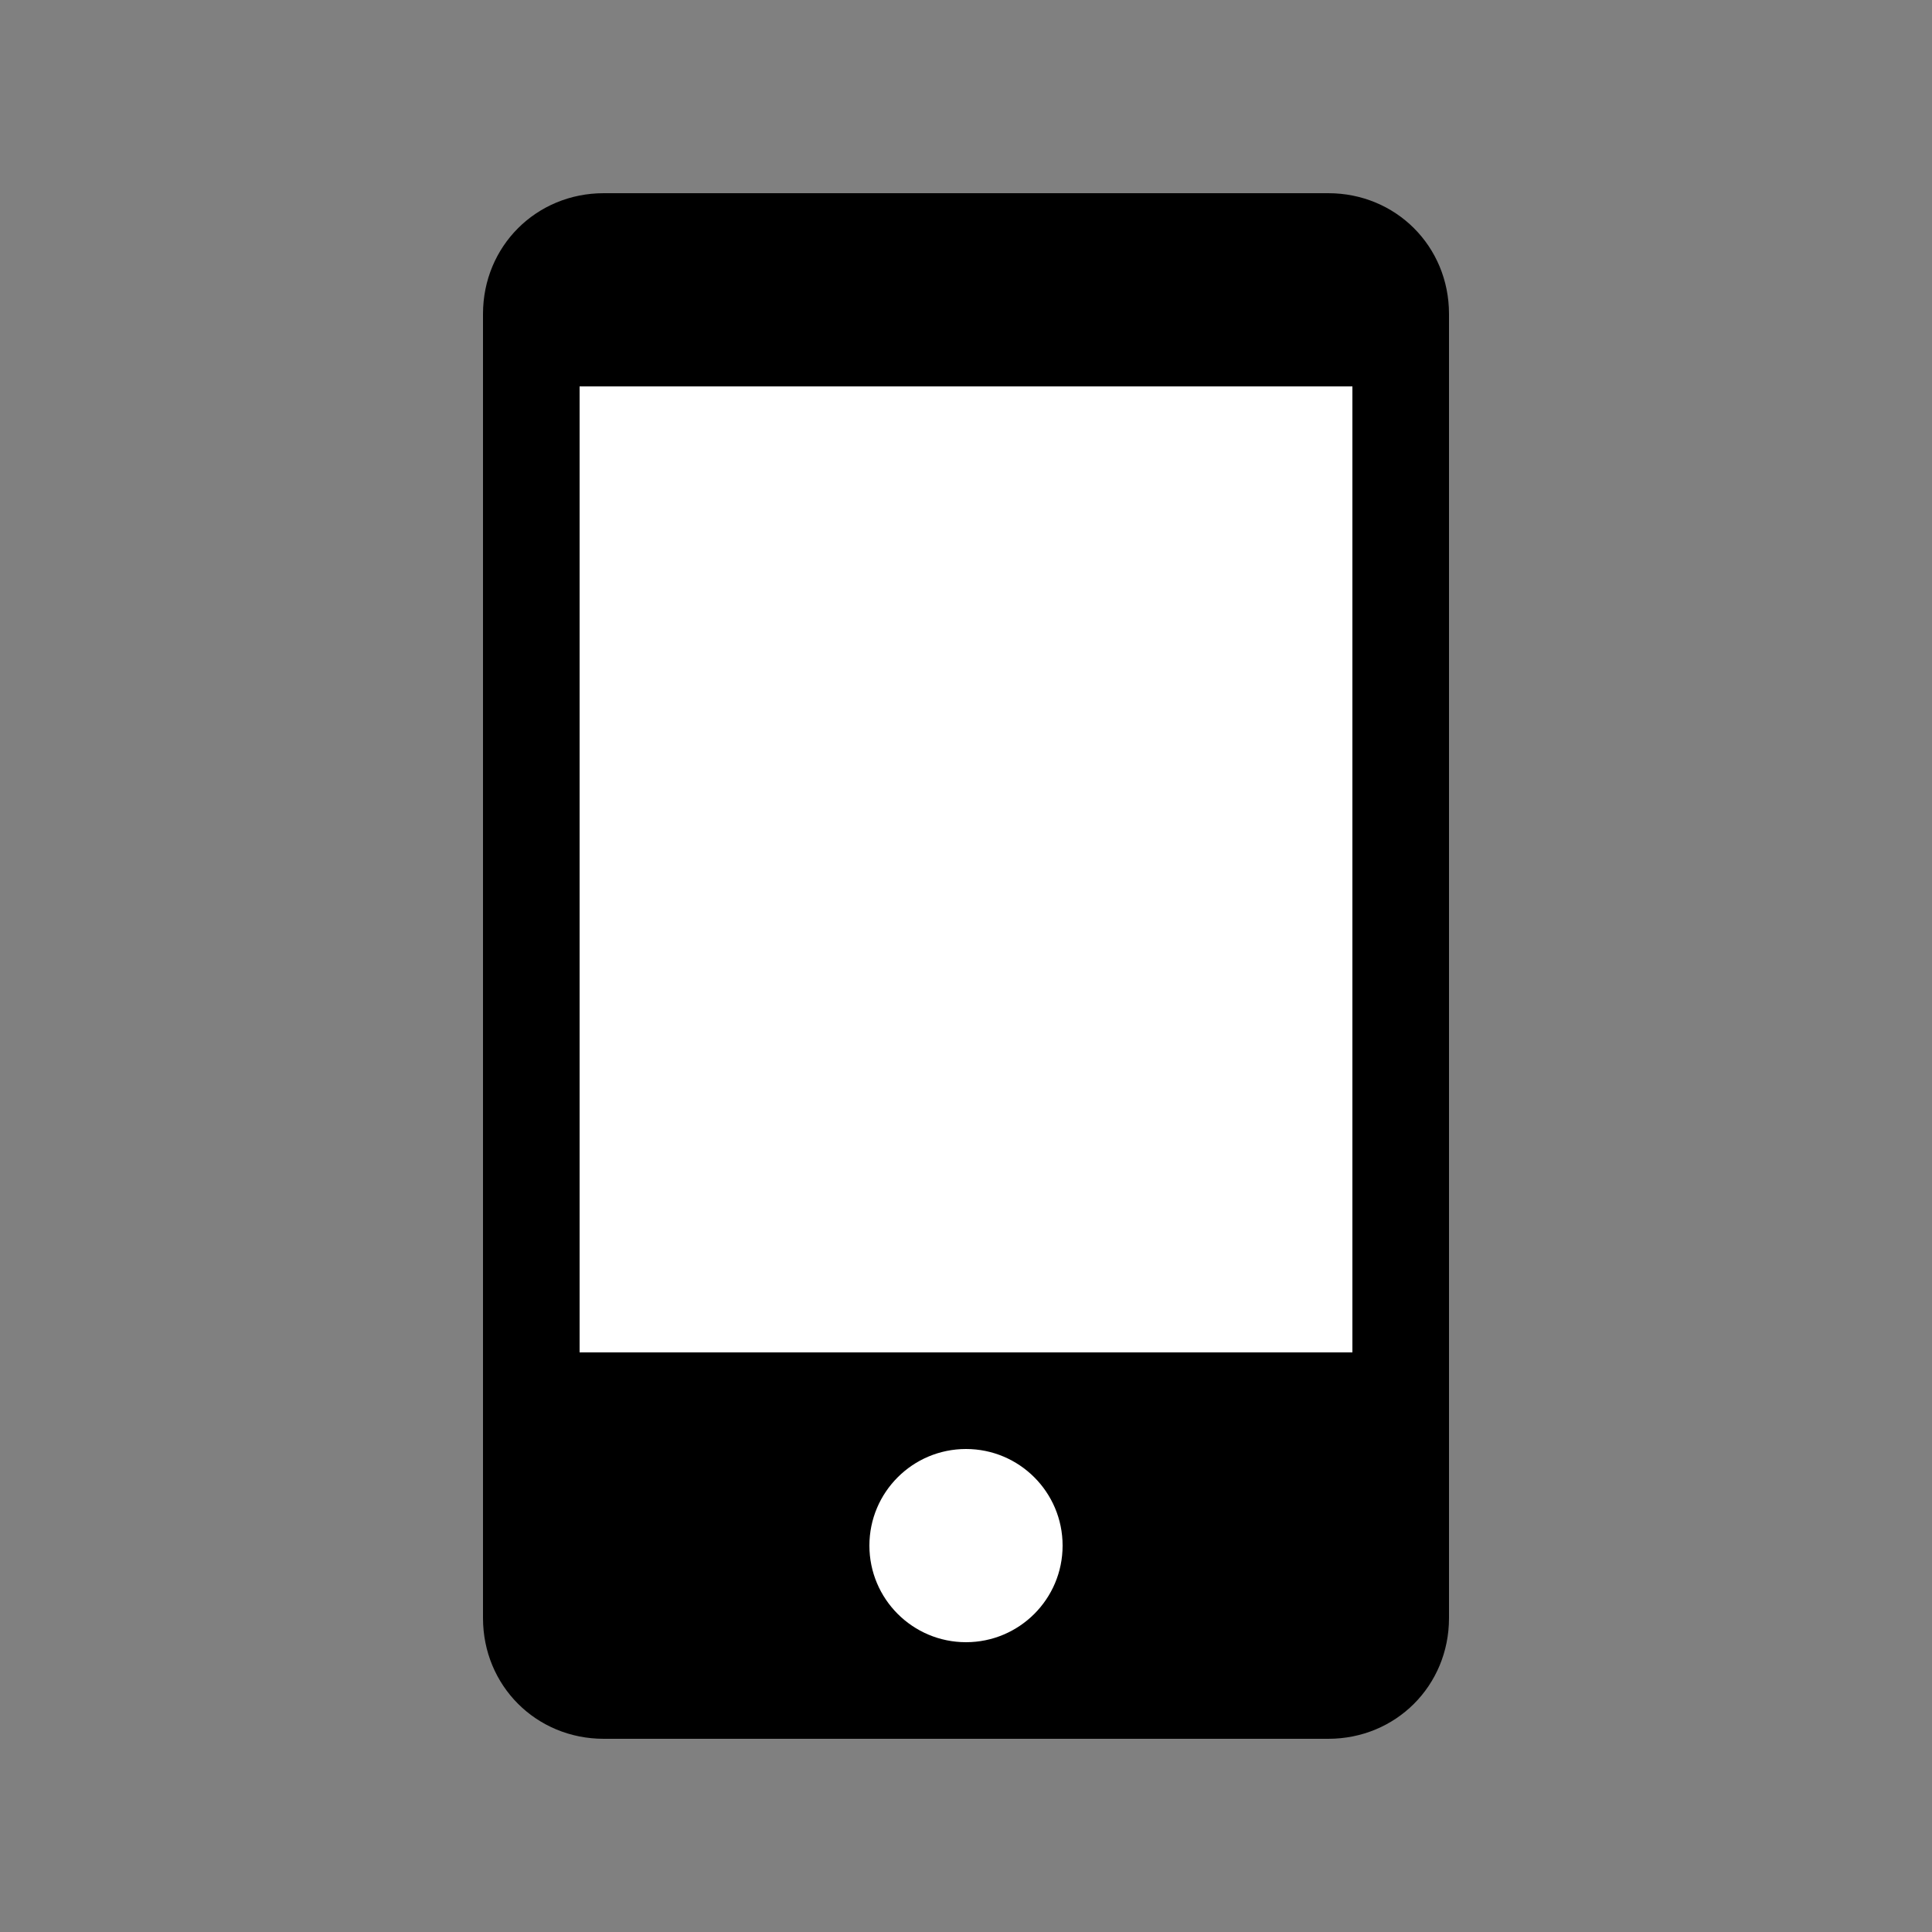
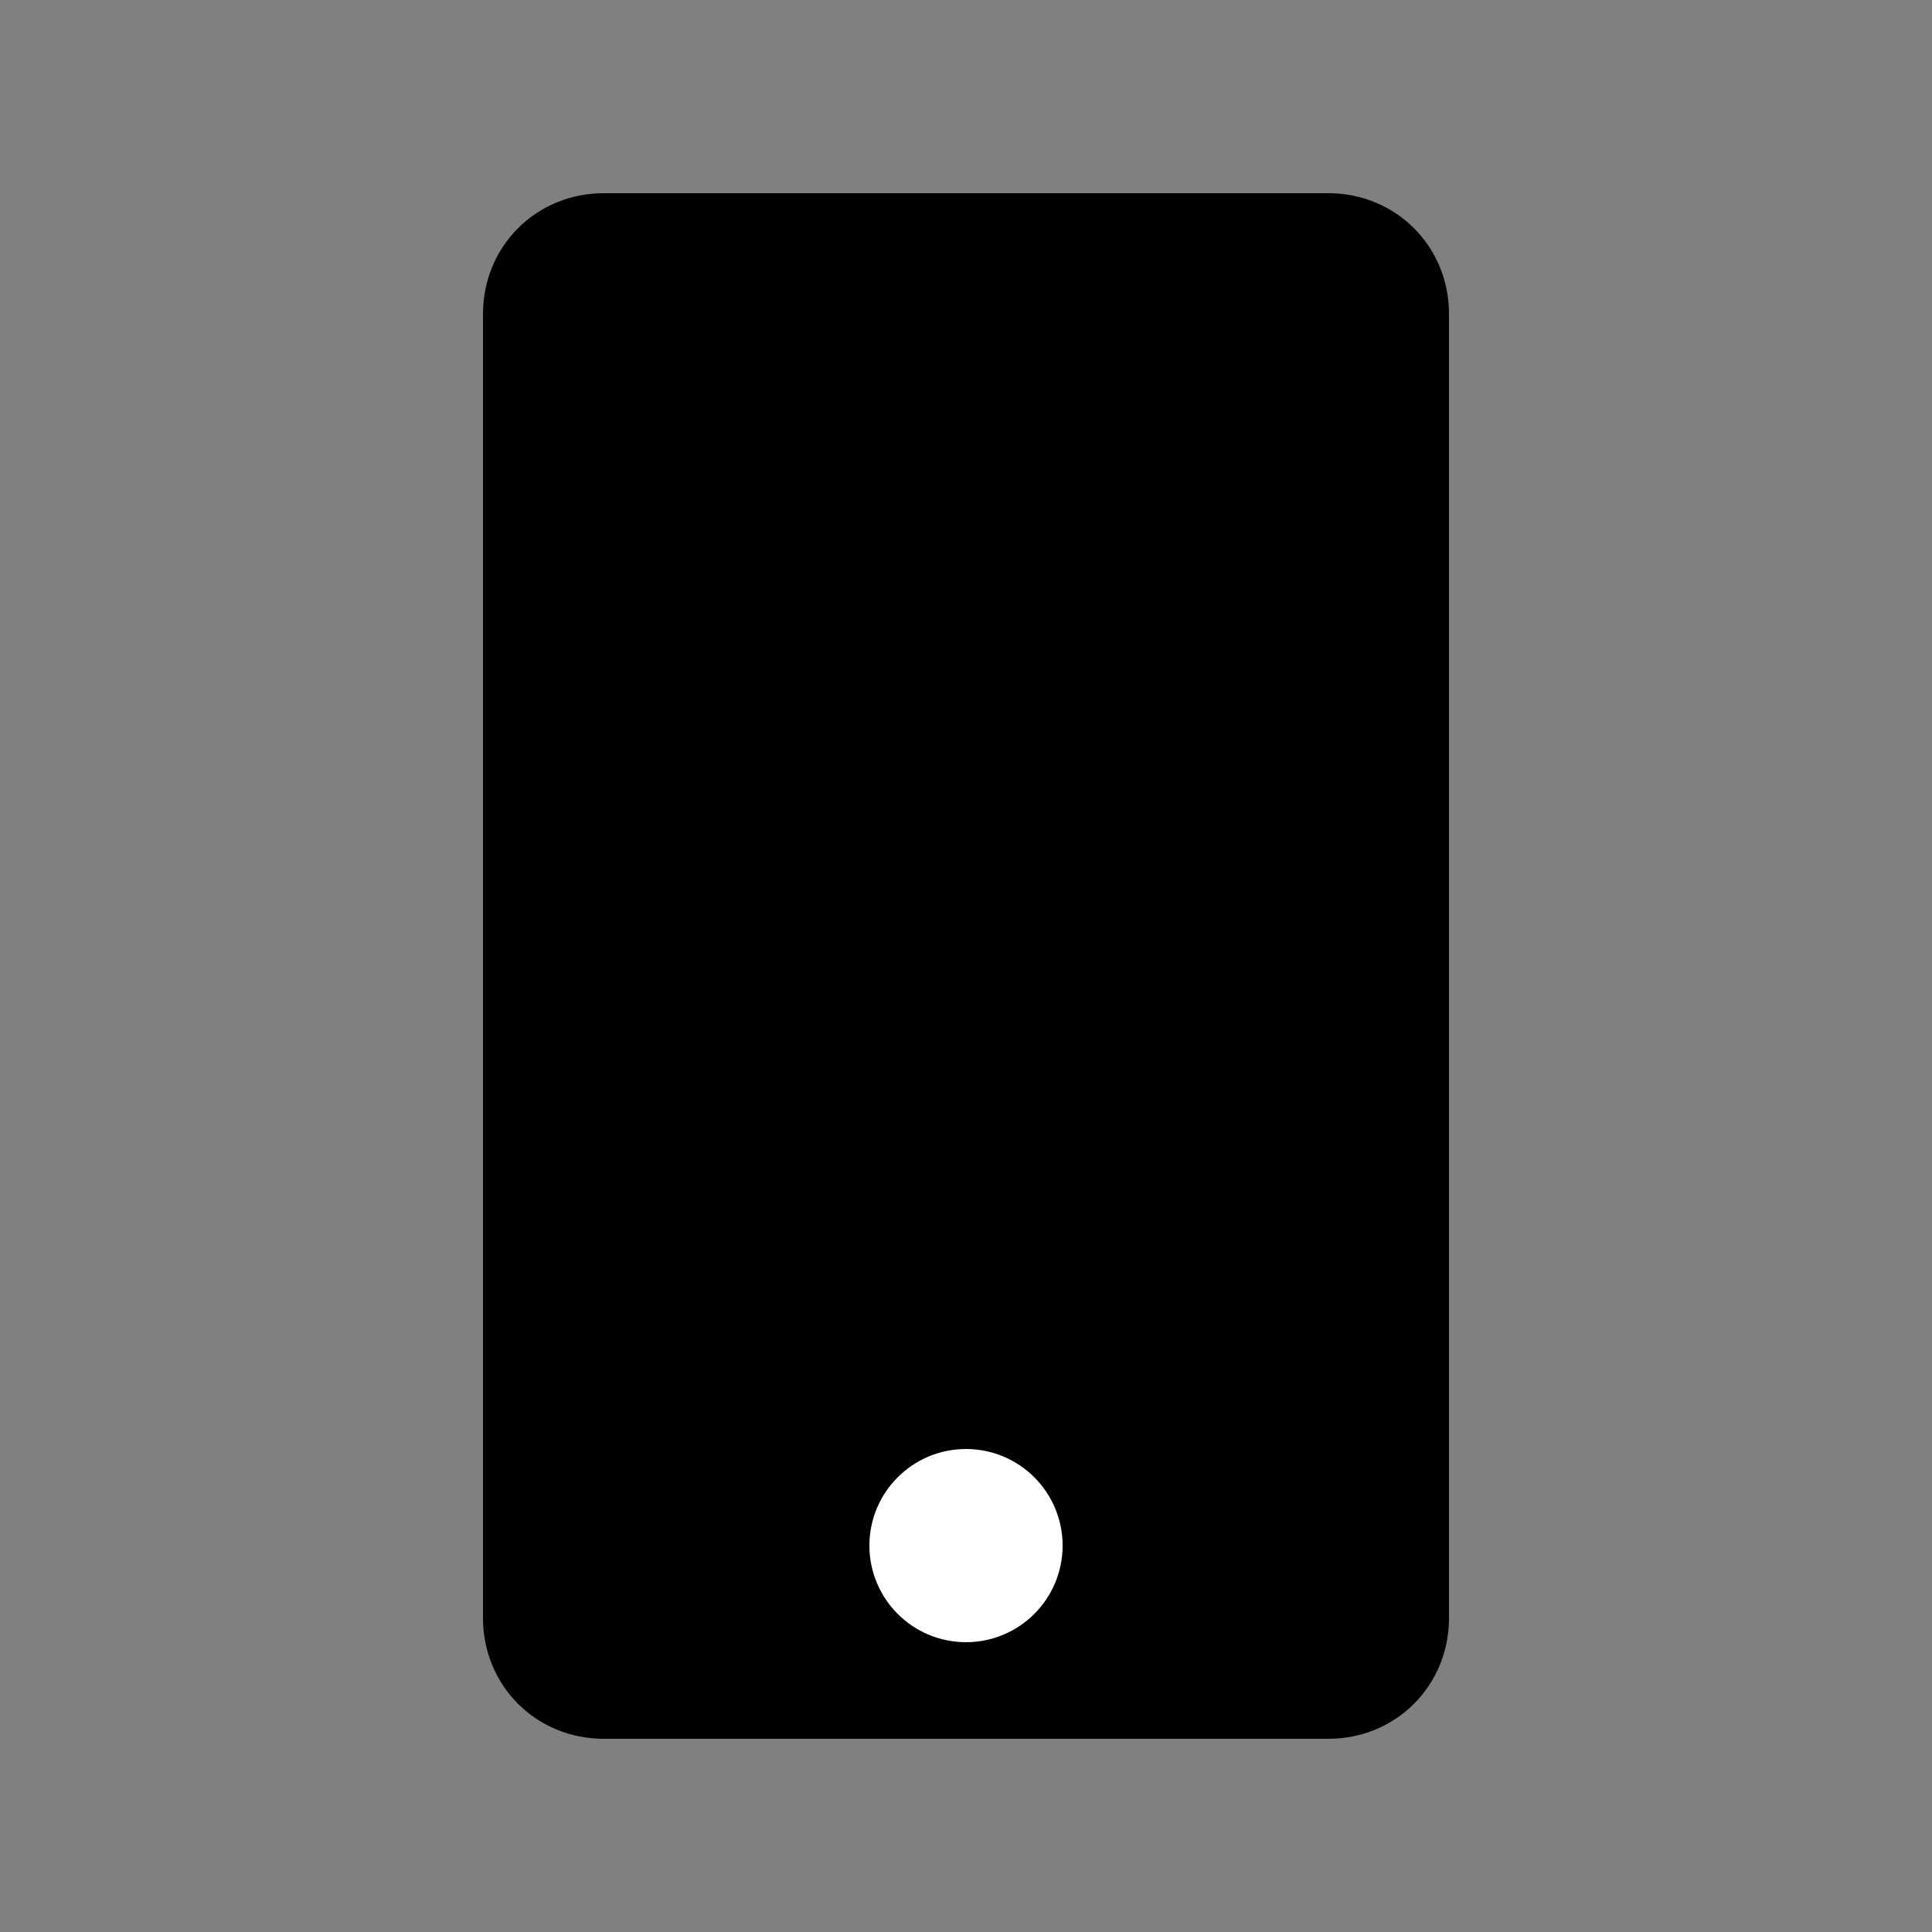
<svg xmlns="http://www.w3.org/2000/svg" width="40" height="40" viewBox="0 0 40 40" fill="none">
  <rect x="0" y="0" width="40" height="40" fill="#808080" stroke="none" />
  <path d="M12.5 4C11.1 4 10 5.1 10 6.5V33.5C10 34.9 11.1 36 12.5 36H27.5C28.9 36 30 34.9 30 33.5V6.5C30 5.1 28.9 4 27.5 4H12.5Z" fill="currentColor" />
-   <rect x="12" y="8" width="16" height="20" fill="white" />
  <circle cx="20" cy="32" r="2" fill="white" />
</svg>